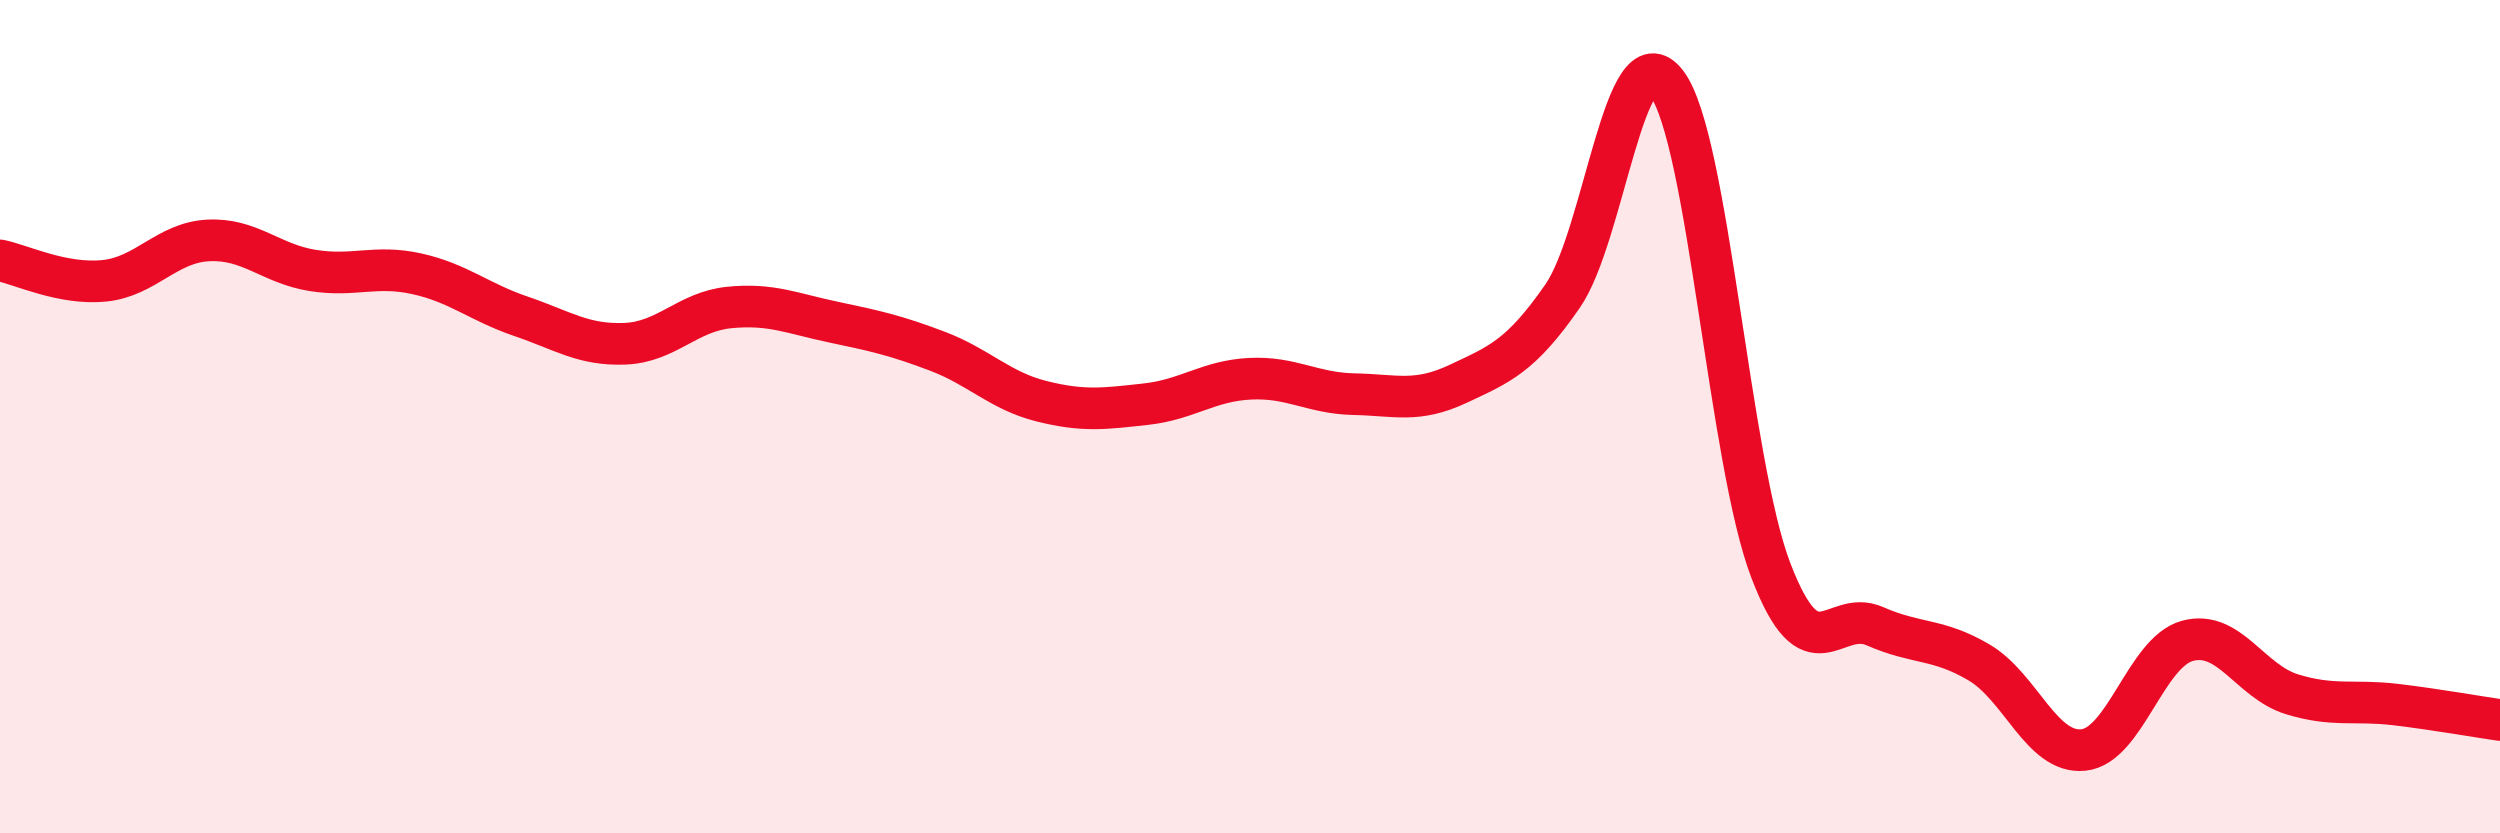
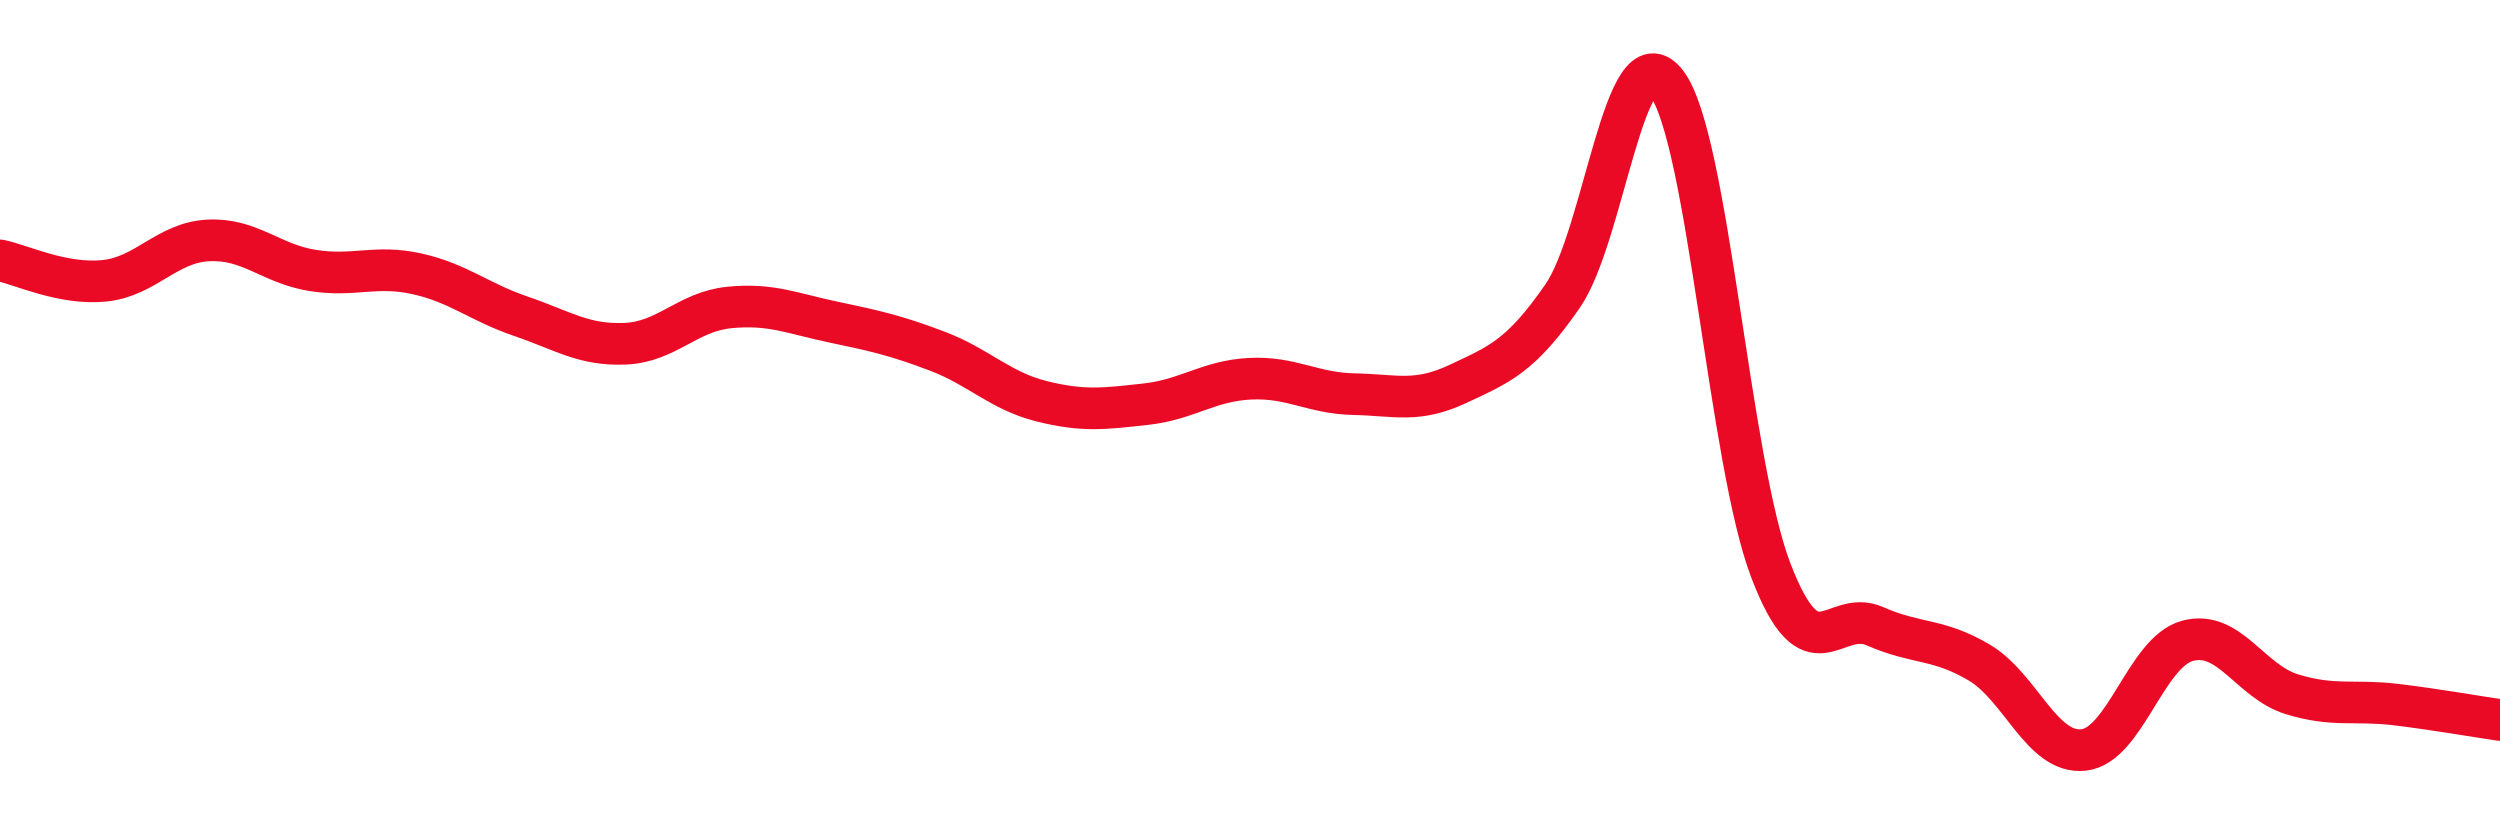
<svg xmlns="http://www.w3.org/2000/svg" width="60" height="20" viewBox="0 0 60 20">
-   <path d="M 0,6.25 C 0.5,6.35 1.5,6.84 2.5,6.74 C 3.5,6.64 4,5.82 5,5.77 C 6,5.72 6.5,6.33 7.5,6.49 C 8.5,6.65 9,6.35 10,6.57 C 11,6.79 11.5,7.25 12.5,7.59 C 13.5,7.93 14,8.29 15,8.25 C 16,8.21 16.5,7.48 17.5,7.38 C 18.5,7.28 19,7.52 20,7.73 C 21,7.94 21.5,8.05 22.5,8.43 C 23.5,8.81 24,9.38 25,9.63 C 26,9.88 26.5,9.81 27.5,9.7 C 28.5,9.59 29,9.14 30,9.09 C 31,9.04 31.5,9.44 32.5,9.46 C 33.5,9.48 34,9.68 35,9.21 C 36,8.74 36.5,8.55 37.5,7.11 C 38.5,5.67 39,0.68 40,2 C 41,3.32 41.5,11.08 42.5,13.69 C 43.5,16.3 44,14.59 45,15.03 C 46,15.47 46.5,15.31 47.5,15.9 C 48.5,16.49 49,18.1 50,18 C 51,17.9 51.5,15.65 52.5,15.38 C 53.5,15.11 54,16.35 55,16.66 C 56,16.97 56.5,16.79 57.5,16.91 C 58.5,17.03 59.5,17.21 60,17.28L60 20L0 20Z" fill="#EB0A25" opacity="0.1" stroke-linecap="round" stroke-linejoin="round" />
  <path d="M 0,6.25 C 0.5,6.35 1.5,6.84 2.5,6.74 C 3.5,6.64 4,5.82 5,5.77 C 6,5.72 6.5,6.33 7.5,6.49 C 8.5,6.65 9,6.35 10,6.57 C 11,6.79 11.5,7.25 12.5,7.59 C 13.5,7.93 14,8.29 15,8.25 C 16,8.21 16.5,7.48 17.5,7.38 C 18.5,7.28 19,7.52 20,7.73 C 21,7.94 21.5,8.05 22.5,8.43 C 23.5,8.81 24,9.38 25,9.63 C 26,9.88 26.5,9.81 27.5,9.7 C 28.5,9.59 29,9.14 30,9.09 C 31,9.04 31.5,9.44 32.5,9.46 C 33.5,9.48 34,9.68 35,9.21 C 36,8.74 36.5,8.55 37.5,7.11 C 38.5,5.67 39,0.68 40,2 C 41,3.32 41.5,11.08 42.5,13.69 C 43.5,16.3 44,14.59 45,15.03 C 46,15.47 46.5,15.31 47.5,15.9 C 48.5,16.49 49,18.1 50,18 C 51,17.9 51.5,15.65 52.5,15.38 C 53.5,15.11 54,16.35 55,16.66 C 56,16.97 56.5,16.79 57.5,16.91 C 58.5,17.03 59.5,17.21 60,17.28" stroke="#EB0A25" stroke-width="1" fill="none" stroke-linecap="round" stroke-linejoin="round" />
</svg>